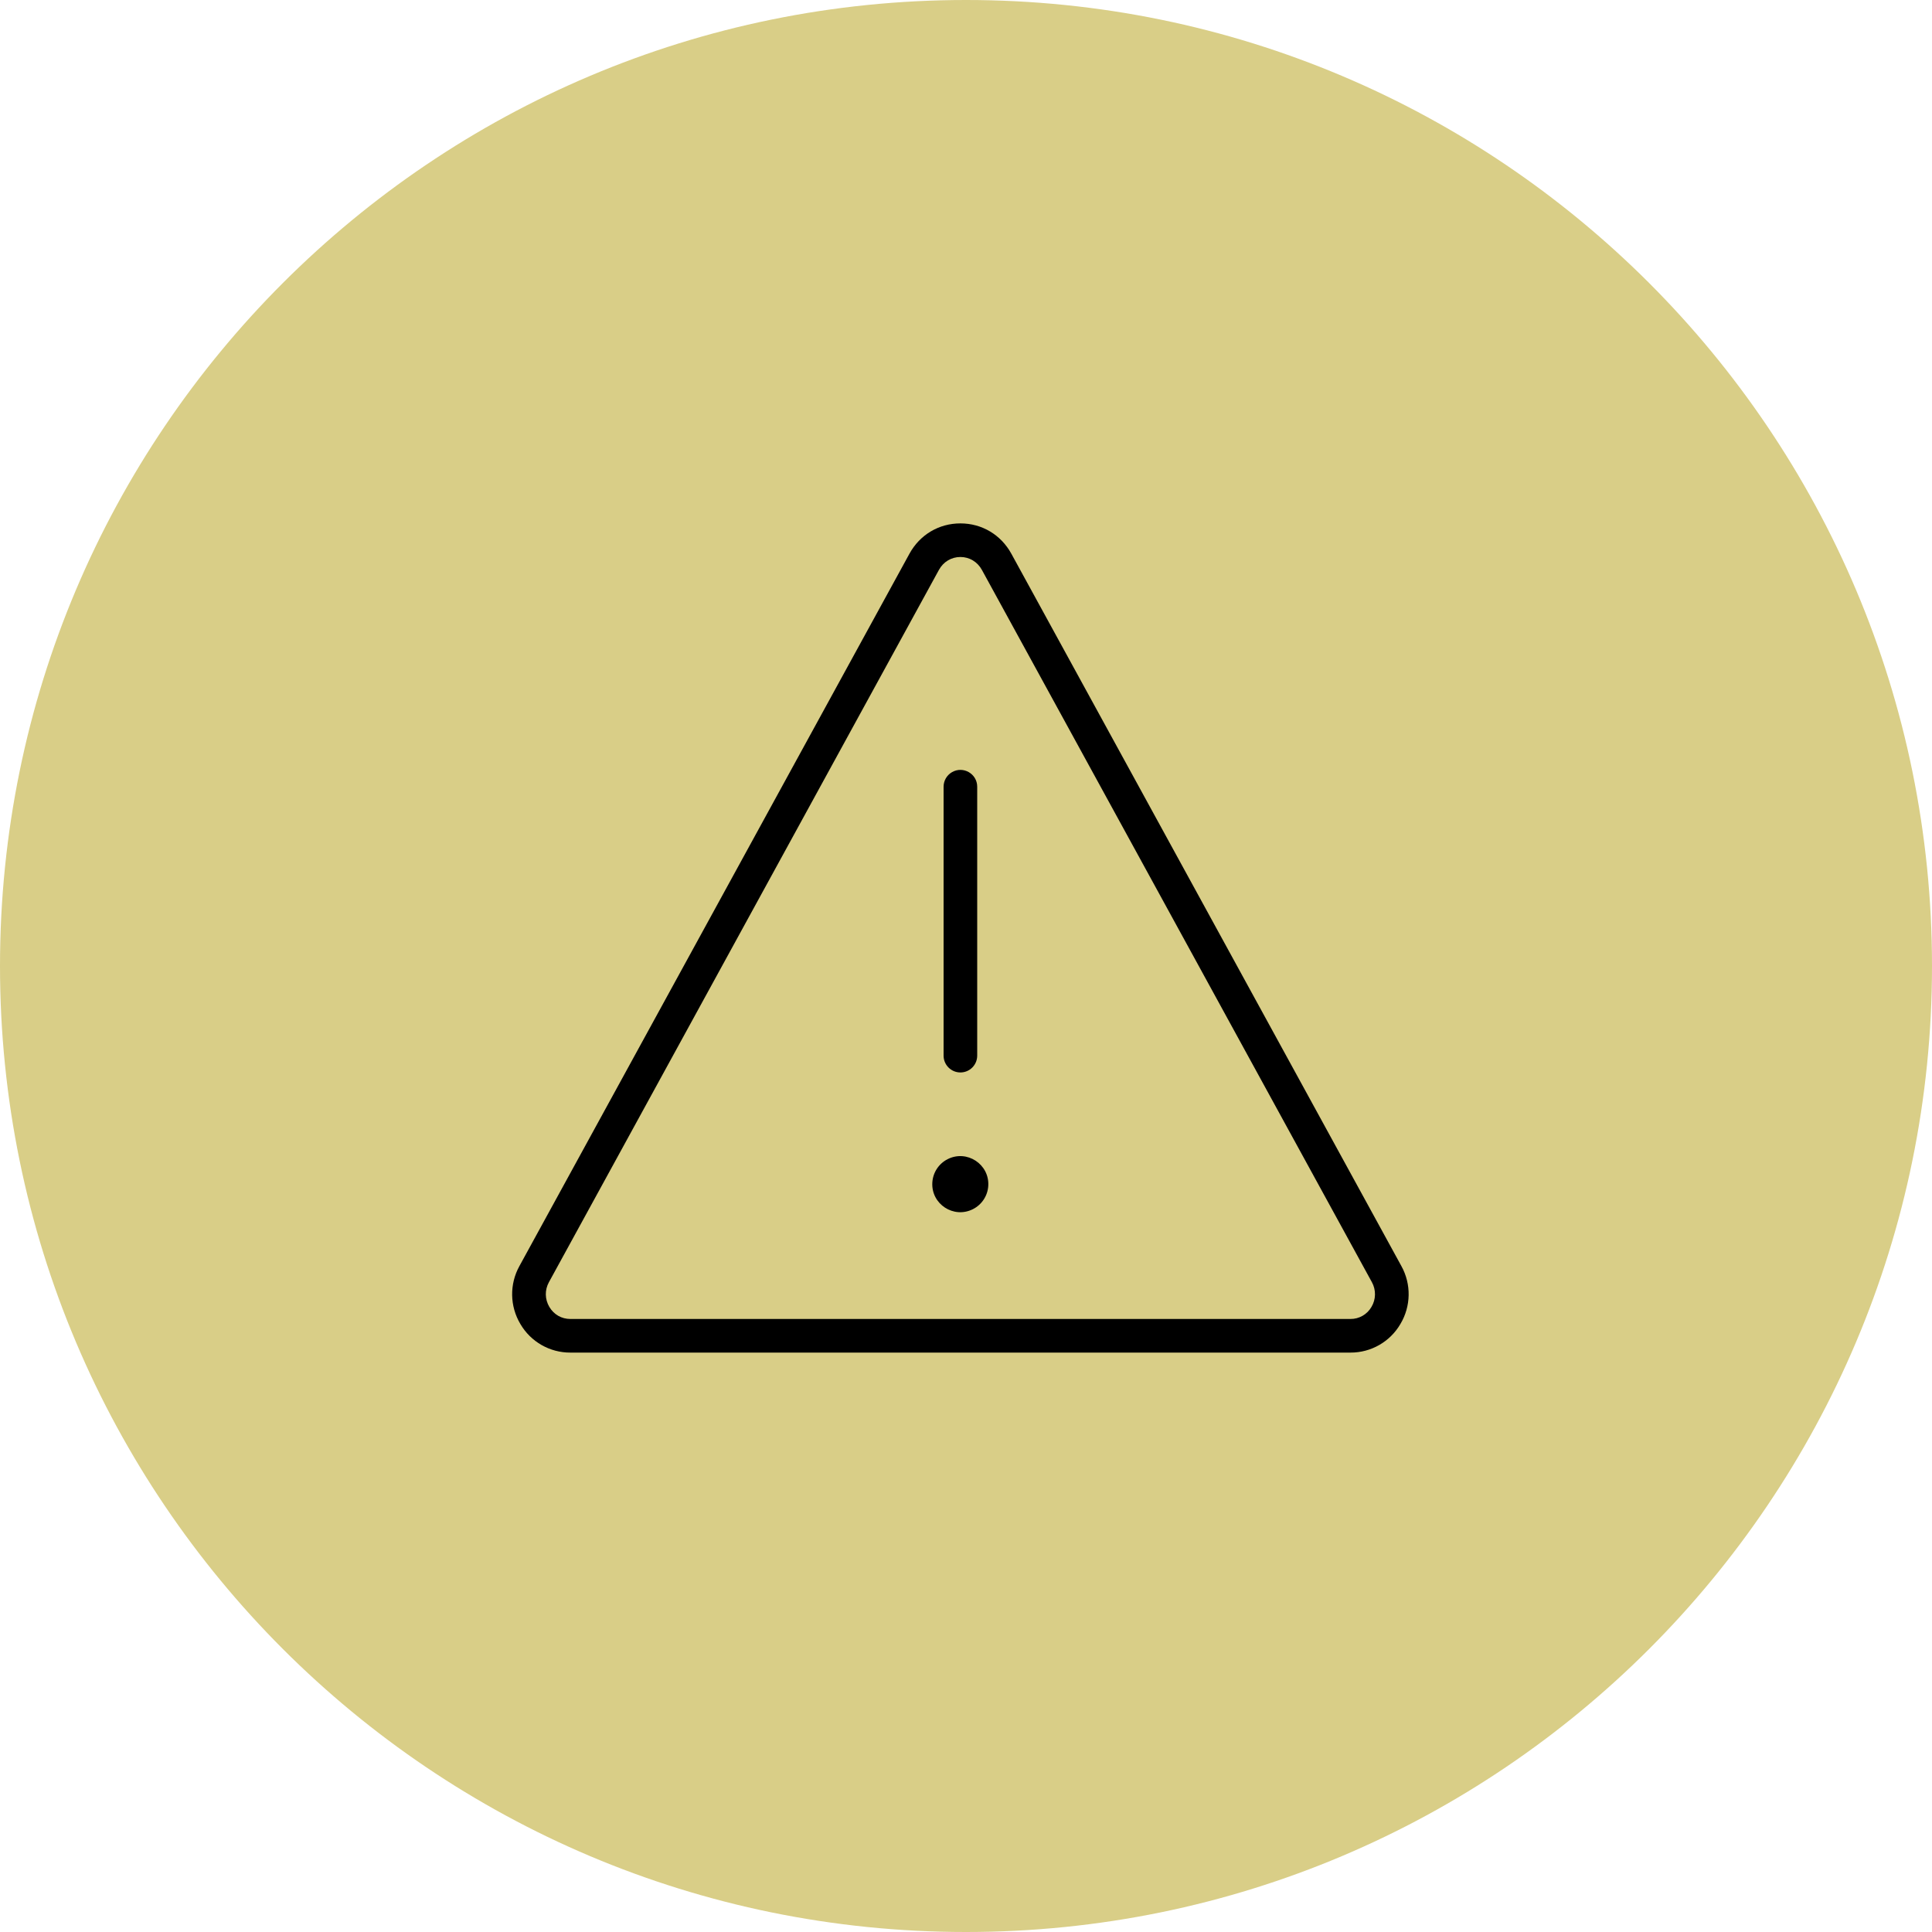
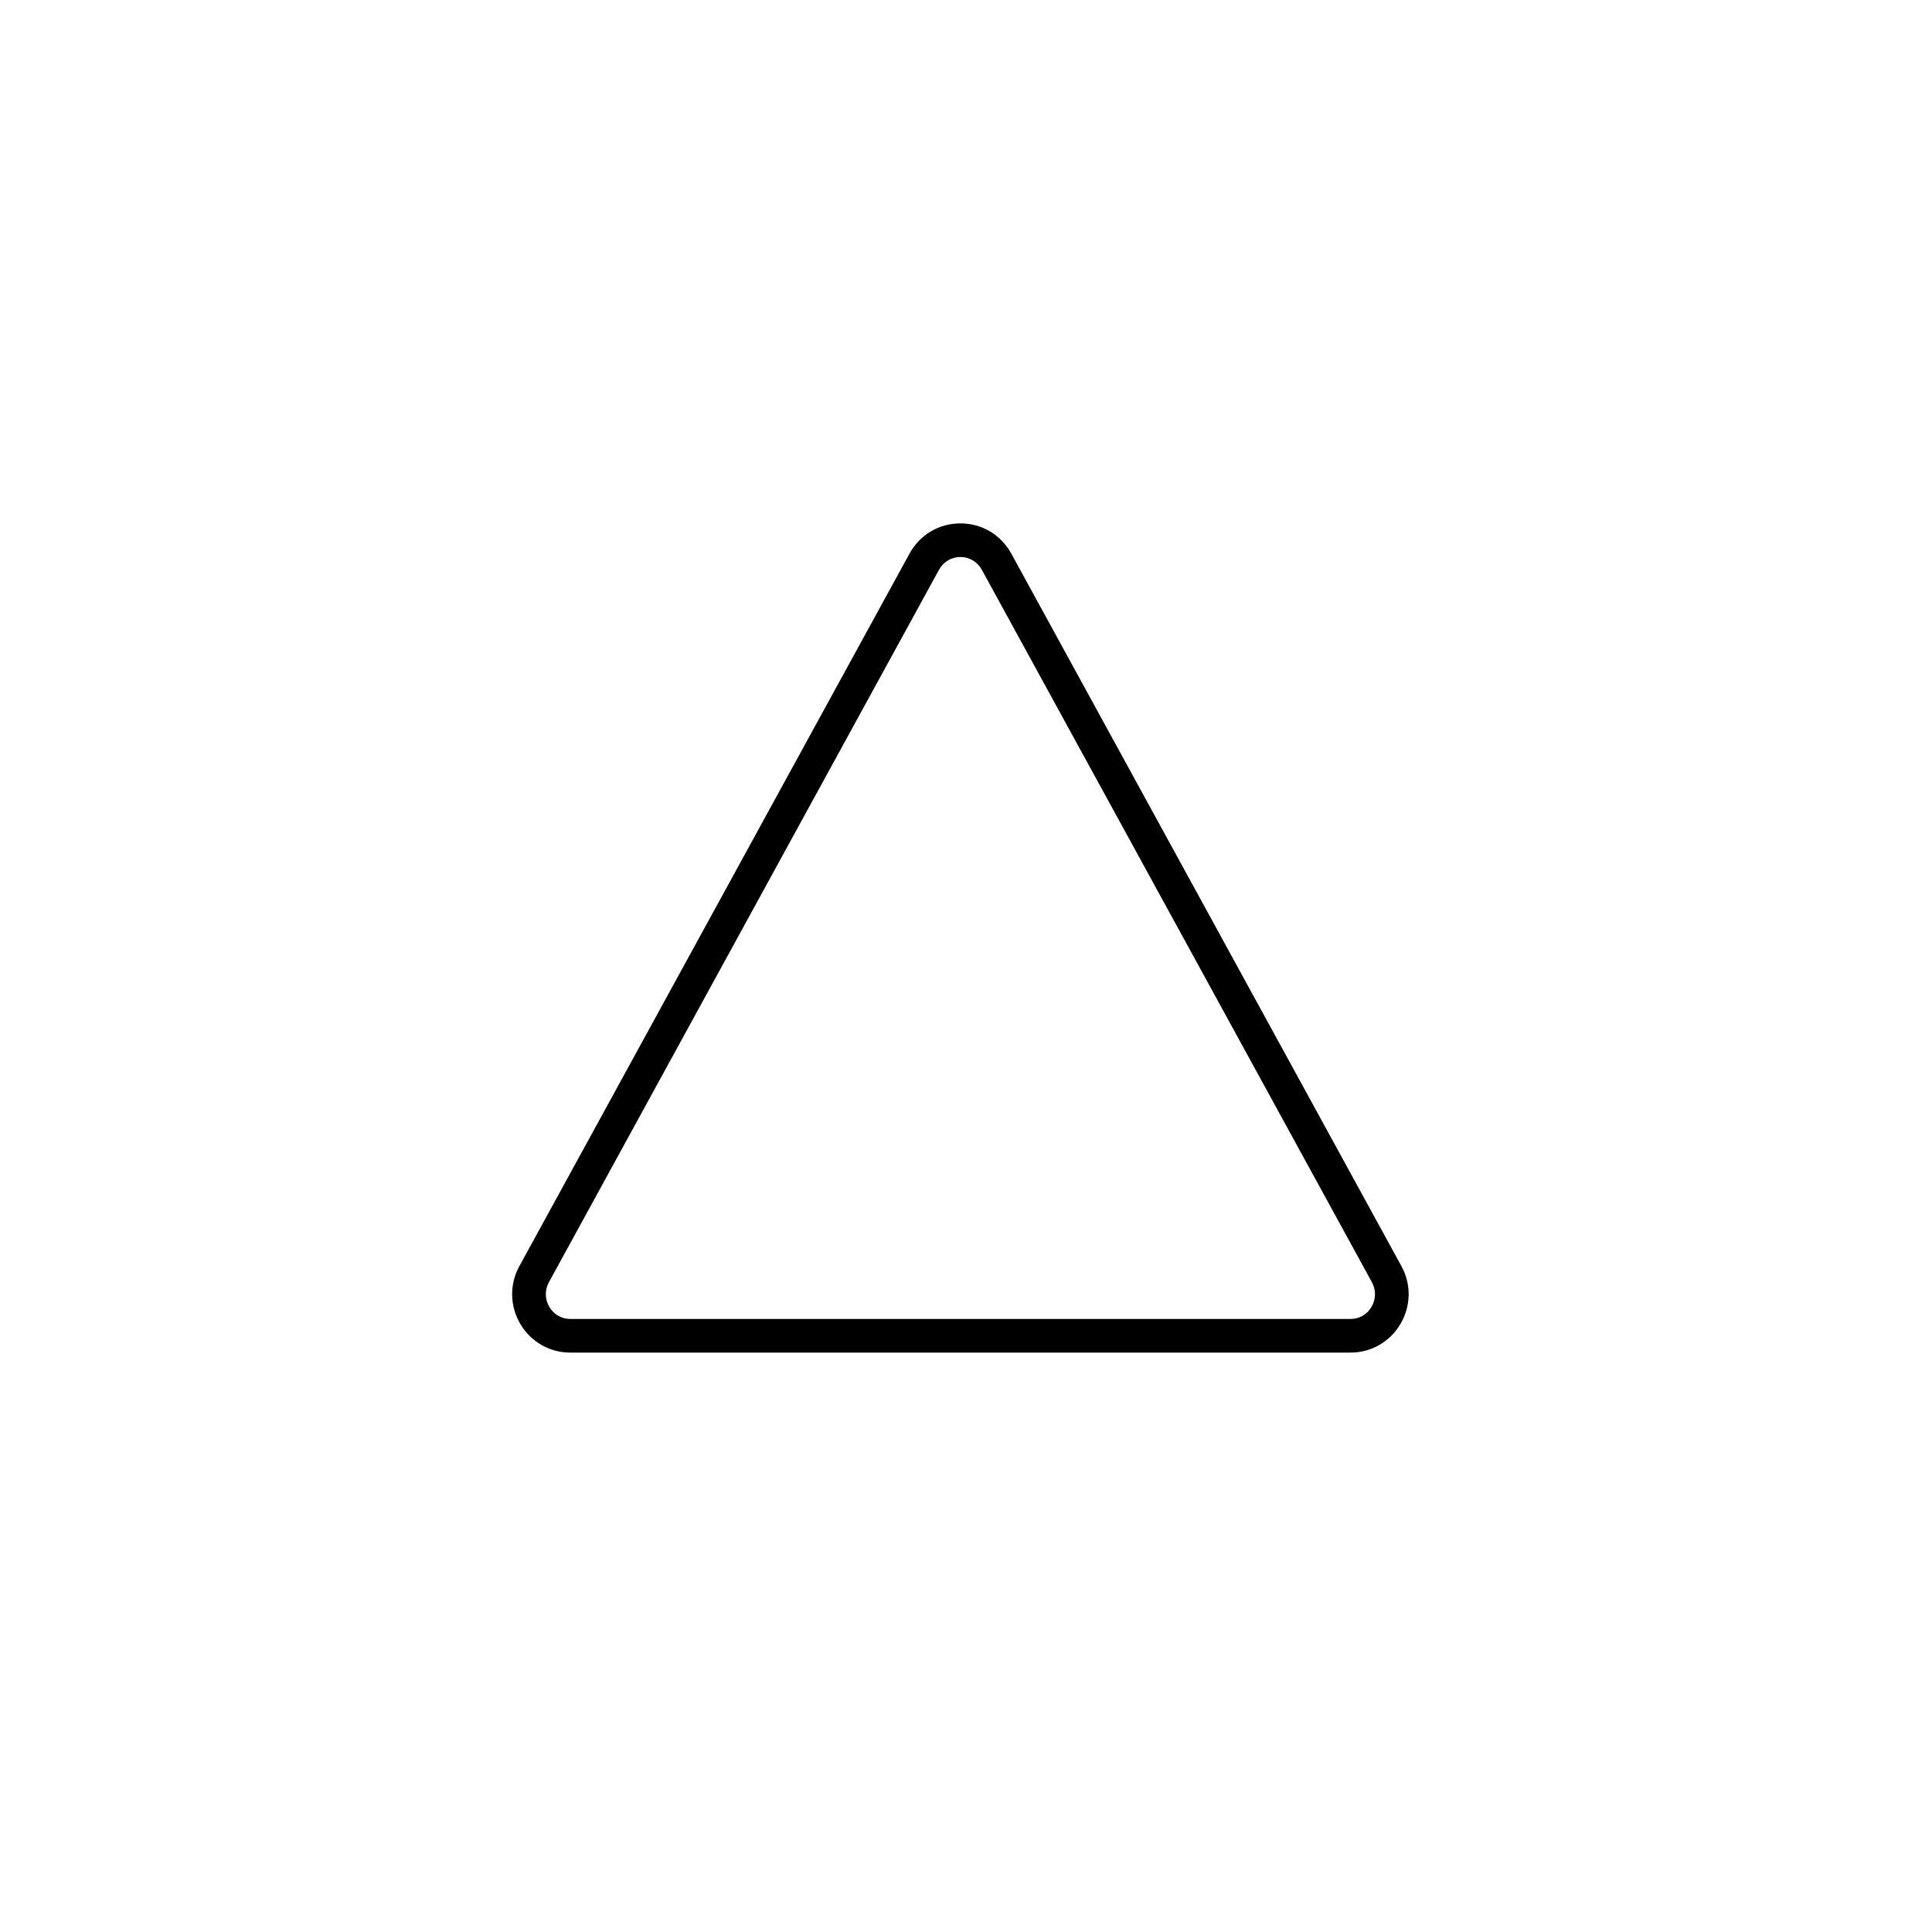
<svg xmlns="http://www.w3.org/2000/svg" viewBox="0 0 100.00 100.00" data-guides="{&quot;vertical&quot;:[],&quot;horizontal&quot;:[]}">
  <defs />
-   <path fill="#d9ce87" stroke="none" fill-opacity="1" stroke-width="1" stroke-opacity="1" color="rgb(51, 51, 51)" fill-rule="evenodd" x="0" y="0" width="100" height="100" rx="50" ry="50" id="tSvg2664724668" title="Rectangle 2" d="M0 50C0 22.386 22.386 0 50 0C50 0 50 0 50 0C77.614 0 100 22.386 100 50C100 50 100 50 100 50C100 77.614 77.614 100 50 100C50 100 50 100 50 100C22.386 100 0 77.614 0 50Z" style="transform-origin: -5900px -4900px;" />
  <path fill="#000000" stroke="#000000" fill-opacity="1" stroke-width="0" stroke-opacity="1" color="rgb(51, 51, 51)" fill-rule="evenodd" id="tSvge2af4a38bf" title="Path 2" d="M72.535 65.531C65.806 53.241 59.077 40.951 52.348 28.662C51.809 27.678 50.823 27.091 49.71 27.091C48.597 27.091 47.611 27.678 47.072 28.662C40.343 40.951 33.614 53.241 26.885 65.531C26.365 66.469 26.385 67.613 26.936 68.533C27.473 69.452 28.459 70.015 29.524 70.01C42.981 70.01 56.438 70.01 69.896 70.01C70.96 70.015 71.946 69.452 72.483 68.533C73.035 67.613 73.055 66.469 72.535 65.531ZM70.987 67.646C70.763 68.036 70.346 68.275 69.896 68.27C56.439 68.27 42.982 68.27 29.524 68.27C29.066 68.27 28.669 68.043 28.434 67.646C28.199 67.249 28.19 66.771 28.412 66.366C35.141 54.076 41.87 41.787 48.599 29.497C48.828 29.079 49.243 28.83 49.711 28.83C50.178 28.83 50.593 29.079 50.822 29.497C57.551 41.787 64.28 54.076 71.009 66.366C71.23 66.766 71.222 67.254 70.987 67.646Z" />
-   <path fill="#000000" stroke="#000000" fill-opacity="1" stroke-width="0" stroke-opacity="1" color="rgb(51, 51, 51)" fill-rule="evenodd" id="tSvg8bb19b810c" title="Path 3" d="M48.257 61.209C48.193 62.323 49.359 63.089 50.356 62.587C50.819 62.355 51.123 61.893 51.153 61.376C51.217 60.261 50.05 59.495 49.053 59.996C48.59 60.229 48.287 60.691 48.257 61.209ZM49.71 55.51C50.191 55.51 50.58 55.12 50.58 54.64C50.58 50 50.58 45.36 50.58 40.72C50.58 40.05 49.855 39.632 49.275 39.967C49.006 40.122 48.84 40.409 48.84 40.72C48.84 45.36 48.84 50 48.84 54.64C48.84 55.12 49.23 55.51 49.71 55.51Z" />
</svg>